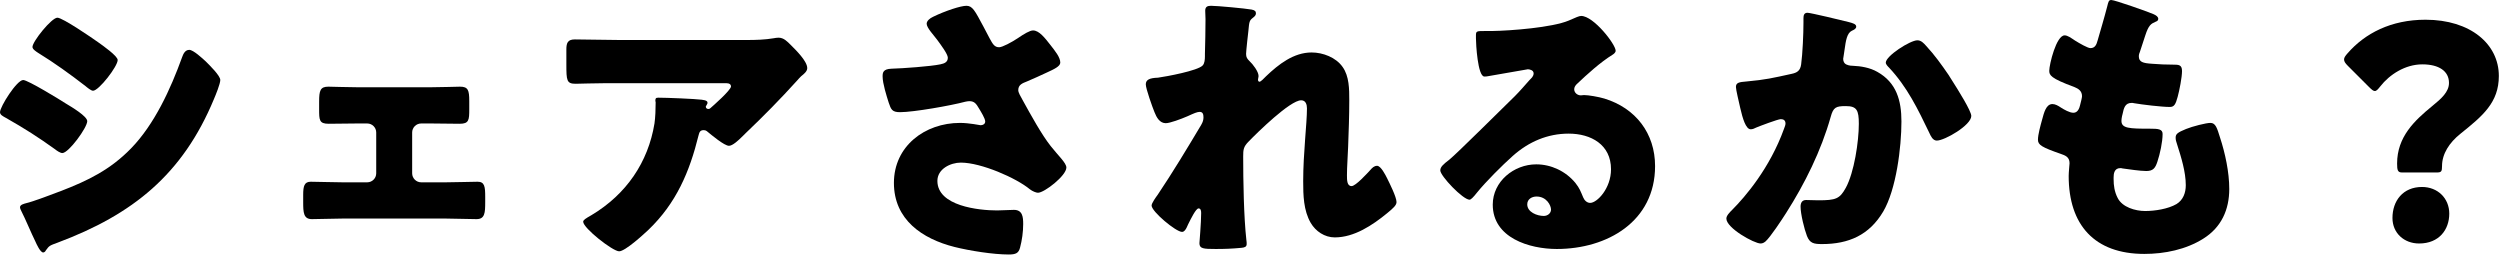
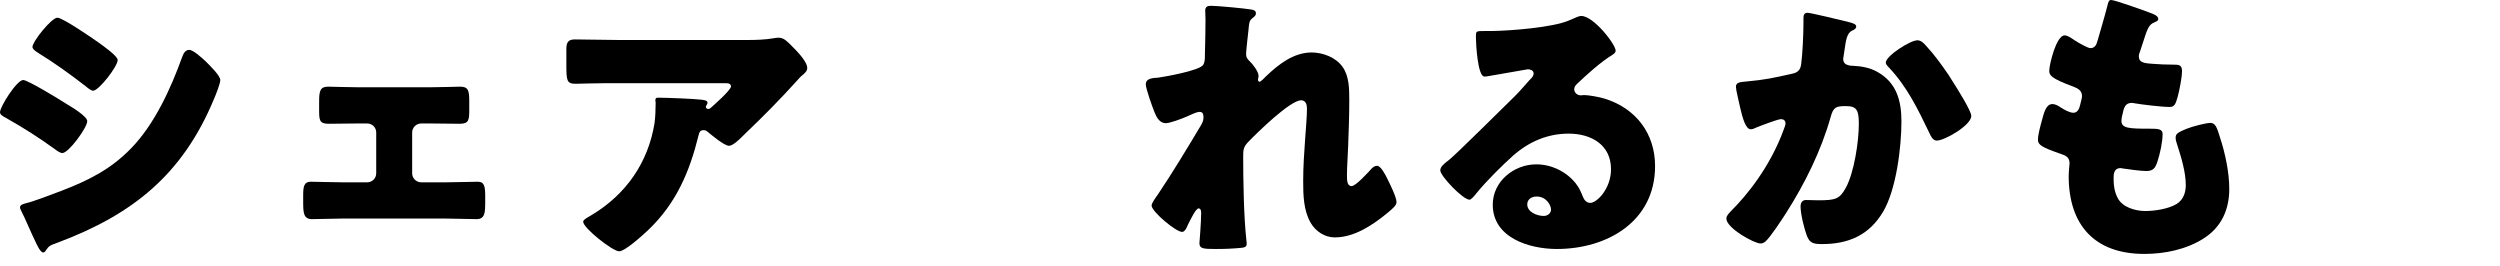
<svg xmlns="http://www.w3.org/2000/svg" width="207" height="22" viewBox="0 0 207 22" fill="none">
-   <path d="M201.768 14.281H198.888C198.528 14.281 198.48 14.089 198.48 13.537C198.48 11.329 199.92 9.985 201.384 8.785C202.152 8.161 202.776 7.609 202.776 6.865C202.776 5.881 201.936 5.329 200.568 5.329C199.152 5.329 197.856 6.169 197.088 7.153C196.896 7.393 196.776 7.537 196.632 7.537C196.512 7.537 196.368 7.417 196.152 7.201L194.4 5.449C194.184 5.233 194.088 5.089 194.088 4.921C194.088 4.777 194.184 4.633 194.376 4.417C195.816 2.761 197.976 1.633 200.832 1.633C204.552 1.633 206.904 3.649 206.904 6.289C206.904 8.497 205.56 9.601 203.736 11.065C202.8 11.809 202.2 12.745 202.2 13.753C202.2 14.185 202.152 14.281 201.768 14.281ZM200.544 15.481C201.84 15.481 202.8 16.417 202.8 17.689C202.8 19.009 201.96 20.161 200.304 20.161C199.056 20.161 198.096 19.297 198.096 18.049C198.096 16.633 198.96 15.481 200.544 15.481Z" fill="black" />
  <path d="M174.815 0C175.103 0 177.887 0.984 178.319 1.176C178.535 1.272 178.703 1.392 178.703 1.56C178.703 1.704 178.607 1.752 178.487 1.8C178.103 1.968 177.911 2.064 177.623 2.952L177.191 4.272C177.143 4.392 177.095 4.512 177.095 4.656C177.095 5.136 177.431 5.232 178.199 5.28C178.775 5.328 179.351 5.352 179.927 5.352C180.383 5.352 180.671 5.352 180.671 5.88C180.671 6.408 180.455 7.488 180.311 8.016C180.143 8.64 180.023 8.856 179.663 8.856C178.991 8.856 177.383 8.664 176.687 8.544C176.639 8.52 176.567 8.52 176.495 8.52C175.943 8.52 175.847 8.976 175.751 9.432L175.703 9.624C175.679 9.72 175.655 9.912 175.655 10.008C175.655 10.632 176.303 10.656 178.031 10.656C178.679 10.656 179.063 10.68 179.063 11.088C179.063 11.76 178.847 12.744 178.631 13.392C178.463 13.896 178.295 14.16 177.719 14.16C177.191 14.16 176.279 14.016 175.727 13.944C175.679 13.92 175.607 13.92 175.559 13.92C175.055 13.92 175.007 14.4 175.007 14.688V14.832C175.007 15.36 175.079 15.888 175.343 16.392C175.727 17.16 176.807 17.472 177.623 17.472C178.415 17.472 179.519 17.304 180.215 16.896C180.767 16.56 180.983 15.96 180.983 15.336C180.983 14.232 180.599 13.008 180.263 11.952C180.191 11.736 180.143 11.592 180.143 11.4C180.143 11.088 180.311 10.968 181.007 10.68C181.535 10.464 182.663 10.176 183.023 10.176C183.455 10.176 183.575 10.608 183.815 11.376C184.247 12.696 184.583 14.256 184.583 15.648C184.583 17.352 183.935 18.816 182.447 19.752C181.007 20.664 179.231 21.024 177.551 21.024C173.423 21.024 171.287 18.624 171.287 14.568C171.287 14.28 171.359 13.56 171.359 13.512C171.359 12.984 170.975 12.864 170.639 12.744C169.055 12.192 168.743 12 168.743 11.568C168.743 11.136 168.959 10.368 169.079 9.936C169.247 9.312 169.415 8.616 169.943 8.616C170.183 8.616 170.423 8.76 170.639 8.904C170.903 9.072 171.359 9.336 171.671 9.336C171.863 9.336 172.103 9.24 172.223 8.736C172.295 8.448 172.391 8.088 172.391 7.968C172.391 7.536 172.103 7.344 171.743 7.2C169.775 6.48 169.679 6.216 169.679 5.856C169.679 5.352 170.255 2.928 170.951 2.928C171.191 2.928 171.455 3.12 171.815 3.36C172.199 3.6 172.871 3.984 173.087 3.984C173.471 3.984 173.591 3.696 173.687 3.336C173.879 2.664 174.239 1.464 174.479 0.528C174.575 0.144 174.599 0 174.815 0Z" fill="black" />
  <path d="M149.663 1.057C149.903 1.057 152.615 1.705 153.071 1.825C153.431 1.921 153.695 1.993 153.695 2.209C153.695 2.377 153.503 2.473 153.335 2.545C152.927 2.737 152.831 3.385 152.735 4.081L152.663 4.561C152.639 4.705 152.615 4.825 152.615 4.873C152.615 5.089 152.711 5.257 152.855 5.329C153.095 5.449 153.359 5.449 153.431 5.449C154.055 5.473 154.823 5.593 155.447 5.953C157.031 6.841 157.439 8.329 157.439 10.057C157.439 12.193 157.007 15.697 155.927 17.521C154.775 19.465 153.071 20.209 150.863 20.209C150.167 20.209 149.855 20.137 149.615 19.537C149.399 18.985 149.087 17.713 149.087 17.113C149.087 16.801 149.207 16.561 149.543 16.561C149.879 16.561 150.215 16.585 150.551 16.585C152.015 16.585 152.327 16.465 152.831 15.553C153.527 14.281 153.911 11.713 153.911 10.249C153.911 9.121 153.743 8.785 152.831 8.785C152.015 8.785 151.799 8.881 151.583 9.673C150.791 12.481 149.447 15.193 147.887 17.641C147.551 18.169 146.591 19.633 146.183 19.993C146.063 20.089 145.943 20.161 145.775 20.161C145.247 20.161 142.943 18.889 142.943 18.097C142.943 17.857 143.207 17.593 143.423 17.377C144.503 16.297 146.543 13.921 147.719 10.657C147.791 10.465 147.839 10.345 147.839 10.225C147.839 9.985 147.695 9.865 147.455 9.865C147.215 9.865 145.703 10.441 145.415 10.561C145.271 10.633 145.127 10.705 144.959 10.705C144.551 10.705 144.287 9.793 144.095 8.953C143.975 8.401 143.735 7.441 143.735 7.201C143.735 6.841 143.999 6.793 144.623 6.745C146.207 6.601 146.783 6.457 148.319 6.121C148.799 6.025 149.063 5.857 149.135 5.329C149.255 4.441 149.327 2.809 149.327 1.873V1.513C149.327 1.273 149.375 1.057 149.663 1.057ZM158.759 3.337C159.071 3.337 159.287 3.577 159.479 3.793C160.175 4.537 160.775 5.377 161.351 6.217C161.399 6.313 161.495 6.433 161.591 6.601C162.143 7.465 163.223 9.193 163.223 9.601C163.223 10.369 161.015 11.641 160.367 11.641C160.031 11.641 159.863 11.257 159.743 10.993C158.807 9.049 157.919 7.201 156.407 5.593C156.311 5.497 156.143 5.329 156.143 5.185C156.143 4.633 158.159 3.337 158.759 3.337Z" fill="black" />
  <path d="M130.92 1.32C131.952 1.32 133.776 3.672 133.776 4.2C133.776 4.344 133.632 4.464 133.512 4.536C132.504 5.16 131.424 6.144 130.56 6.96C130.44 7.08 130.344 7.224 130.344 7.392C130.344 7.68 130.608 7.896 130.896 7.896C130.968 7.896 131.064 7.872 131.16 7.872C131.52 7.872 132.36 8.016 132.84 8.16C135.432 8.952 137.04 11.04 137.04 13.752C137.04 18.336 133.08 20.616 128.904 20.616C126.648 20.616 123.6 19.704 123.6 16.944C123.6 15.024 125.352 13.608 127.2 13.608C128.448 13.608 129.648 14.184 130.44 15.144C130.8 15.6 130.872 15.84 131.088 16.344C131.184 16.584 131.4 16.8 131.664 16.8C132.24 16.8 133.392 15.6 133.392 14.016C133.392 11.976 131.736 11.064 129.888 11.064C128.136 11.064 126.576 11.736 125.256 12.912C124.392 13.68 123.024 15.048 122.304 15.936C121.968 16.368 121.776 16.536 121.68 16.536C121.128 16.536 119.256 14.568 119.256 14.112C119.256 13.824 119.496 13.608 120 13.224C120.6 12.744 124.584 8.784 125.424 7.968C125.88 7.512 126.24 7.08 126.648 6.624C126.816 6.456 126.984 6.312 126.984 6.072C126.984 5.784 126.6 5.736 126.504 5.736C126.432 5.736 123.816 6.216 123.192 6.312C123.096 6.336 123 6.336 122.904 6.336C122.352 6.336 122.208 3.624 122.208 3.168V2.928C122.208 2.568 122.28 2.568 122.976 2.568H123.528C125.088 2.544 128.52 2.28 129.888 1.704C130.488 1.44 130.752 1.32 130.92 1.32ZM128.424 17.352C128.424 17.016 128.064 16.272 127.224 16.272C126.84 16.272 126.456 16.488 126.456 16.92C126.456 17.568 127.272 17.88 127.824 17.88C128.136 17.88 128.424 17.664 128.424 17.352Z" fill="black" />
  <path d="M100.272 0.48C100.776 0.48 103.104 0.696 103.632 0.792C103.896 0.84 103.992 0.936 103.992 1.104C103.992 1.272 103.872 1.368 103.752 1.464C103.44 1.704 103.44 1.8 103.368 2.544C103.344 2.712 103.176 4.248 103.176 4.464C103.176 4.752 103.272 4.872 103.464 5.064C103.728 5.304 104.208 5.928 104.208 6.288C104.208 6.408 104.16 6.504 104.16 6.6C104.16 6.744 104.256 6.768 104.28 6.768C104.4 6.768 104.64 6.504 104.832 6.312C105.864 5.328 107.112 4.344 108.6 4.344C109.536 4.344 110.616 4.752 111.168 5.544C111.72 6.312 111.72 7.392 111.72 8.304C111.72 9.6 111.672 10.896 111.624 12.168C111.6 12.96 111.528 13.752 111.528 14.521C111.528 14.905 111.528 15.409 111.912 15.409C112.248 15.409 113.208 14.352 113.472 14.065C113.616 13.896 113.784 13.729 114.024 13.729C114.336 13.729 114.72 14.496 114.84 14.736C115.056 15.168 115.632 16.32 115.632 16.729C115.632 16.992 115.368 17.233 114.84 17.665C113.64 18.648 112.128 19.657 110.52 19.657C109.68 19.657 108.936 19.152 108.528 18.456C107.928 17.424 107.904 16.152 107.904 15.001C107.904 12.672 108.216 10.248 108.216 8.976C108.216 8.664 108.12 8.304 107.736 8.304C106.824 8.304 104.088 10.992 103.392 11.713C102.96 12.145 102.936 12.384 102.936 12.96C102.936 14.928 102.984 17.953 103.2 19.872C103.224 19.992 103.224 20.113 103.224 20.209C103.224 20.448 103.032 20.497 102.792 20.52C102 20.593 101.448 20.616 100.656 20.616C99.648 20.616 99.312 20.593 99.312 20.137C99.312 20.088 99.456 18.433 99.456 17.64C99.456 17.473 99.432 17.256 99.24 17.256C99.024 17.256 98.616 18.096 98.376 18.576C98.328 18.697 98.28 18.793 98.256 18.84C98.184 18.985 98.064 19.201 97.872 19.201C97.368 19.201 95.352 17.52 95.352 17.017C95.352 16.825 95.712 16.32 95.856 16.128C97.08 14.305 98.328 12.241 99.456 10.345C99.6 10.104 99.648 9.912 99.648 9.72C99.648 9.48 99.6 9.264 99.336 9.264C99.12 9.264 98.856 9.384 98.328 9.624C97.776 9.864 96.864 10.2 96.528 10.2C96.024 10.2 95.76 9.72 95.592 9.288C95.424 8.88 94.872 7.344 94.872 6.984C94.872 6.6 95.184 6.456 95.88 6.432C96.576 6.336 99.168 5.856 99.576 5.424C99.744 5.256 99.768 4.92 99.768 4.656V4.464C99.792 3.504 99.816 2.544 99.816 1.584C99.816 1.344 99.792 1.128 99.792 0.888C99.792 0.552 99.984 0.48 100.272 0.48Z" fill="black" />
-   <path d="M81.432 2.208C81.576 2.496 81.744 2.808 81.936 3.168C82.2 3.648 82.344 3.912 82.728 3.912C82.992 3.912 83.76 3.504 84.264 3.168C84.792 2.808 85.272 2.52 85.536 2.52C86.04 2.52 86.52 3.144 86.952 3.696C87.384 4.248 87.792 4.752 87.792 5.184C87.792 5.496 87.264 5.736 86.688 6C86.136 6.264 85.584 6.504 85.032 6.744C84.672 6.888 84.312 7.008 84.312 7.464C84.312 7.656 84.48 7.944 84.696 8.328C85.344 9.504 86.256 11.161 87 12.097C87.6 12.864 88.296 13.489 88.296 13.873C88.296 14.544 86.472 15.96 85.944 15.96C85.8 15.96 85.488 15.841 85.272 15.672C84.144 14.736 81.24 13.464 79.56 13.464C78.696 13.464 77.616 13.992 77.616 14.976C77.616 17.064 81.048 17.424 82.56 17.424C83.04 17.424 83.52 17.377 83.952 17.377C84.672 17.377 84.72 17.977 84.72 18.552C84.72 19.201 84.624 19.896 84.456 20.52C84.336 20.953 84.12 21.073 83.52 21.073C82.248 21.073 80.28 20.761 79.032 20.448C76.368 19.776 74.016 18.192 74.016 15.145C74.016 12.097 76.584 10.177 79.488 10.177C80.256 10.177 81.144 10.368 81.192 10.368C81.384 10.368 81.576 10.273 81.576 10.056C81.576 9.816 81.216 9.24 81.072 9C80.832 8.592 80.688 8.376 80.256 8.376C80.16 8.376 80.04 8.4 79.92 8.424C78.768 8.736 75.648 9.288 74.52 9.288C73.872 9.288 73.776 9.072 73.584 8.496C73.416 7.968 73.08 6.912 73.08 6.336C73.08 6.024 73.104 5.712 73.824 5.688C74.736 5.664 77.064 5.496 77.856 5.328C78.216 5.256 78.48 5.136 78.48 4.776C78.48 4.488 77.928 3.744 77.592 3.288C77.328 2.928 76.728 2.304 76.728 1.968C76.728 1.728 76.992 1.512 77.256 1.392C78.288 0.888 79.56 0.48 80.016 0.48C80.52 0.48 80.712 0.864 81.432 2.208Z" fill="black" />
  <path d="M57.84 11.208C57.096 14.232 55.992 16.824 53.688 19.032C53.279 19.416 51.767 20.808 51.264 20.808C50.736 20.808 48.288 18.888 48.288 18.36C48.288 18.216 48.48 18.096 48.983 17.808C51.864 16.08 53.663 13.44 54.191 10.224C54.264 9.72 54.288 9.048 54.288 8.472C54.288 8.424 54.264 8.4 54.264 8.352C54.264 8.16 54.288 8.088 54.504 8.088C55.2 8.088 57.551 8.184 58.103 8.256C58.511 8.304 58.584 8.4 58.584 8.52C58.584 8.592 58.511 8.664 58.487 8.736C58.464 8.76 58.44 8.808 58.44 8.832C58.44 8.952 58.535 9.024 58.656 9.024C58.727 9.024 58.776 9 58.824 8.952C59.016 8.784 60.528 7.464 60.528 7.152C60.528 7.008 60.407 6.888 60.144 6.888H51.288C50.4 6.888 49.535 6.888 48.672 6.912C48.336 6.912 47.999 6.936 47.663 6.936C46.919 6.936 46.895 6.672 46.895 5.328V4.104C46.895 3.576 46.992 3.264 47.592 3.264C48.816 3.264 50.039 3.312 51.288 3.312H61.847C62.592 3.312 63.359 3.288 64.055 3.168C64.175 3.144 64.344 3.12 64.463 3.12C64.895 3.12 65.183 3.432 65.496 3.744C65.903 4.152 66.84 5.064 66.84 5.64C66.84 5.904 66.576 6.12 66.335 6.312C66.24 6.408 66.072 6.576 65.999 6.672C64.632 8.184 63.215 9.624 61.752 11.016L61.535 11.232C61.103 11.664 60.648 12.072 60.359 12.072C59.975 12.072 58.919 11.184 58.511 10.848C58.44 10.8 58.367 10.776 58.272 10.776C57.983 10.776 57.911 10.92 57.84 11.208Z" fill="black" />
  <path d="M29.544 7.224H35.736C36.672 7.224 37.679 7.176 38.087 7.176C38.76 7.176 38.855 7.464 38.855 8.376V9.048C38.855 9.936 38.831 10.248 38.063 10.248C37.295 10.248 36.504 10.224 35.736 10.224H34.871C34.464 10.224 34.127 10.56 34.127 10.968V14.352C34.127 14.76 34.464 15.096 34.871 15.096H36.911C37.776 15.096 38.928 15.048 39.551 15.048C40.127 15.048 40.175 15.456 40.175 16.296V16.728C40.175 17.616 40.151 18.144 39.456 18.144C38.615 18.144 37.776 18.096 36.911 18.096H28.367C27.503 18.096 26.663 18.144 25.823 18.144C25.128 18.144 25.104 17.592 25.104 16.728V16.128C25.104 15.408 25.2 15.048 25.727 15.048C26.399 15.048 27.503 15.096 28.367 15.096H30.407C30.816 15.096 31.151 14.76 31.151 14.352V10.968C31.151 10.56 30.816 10.224 30.407 10.224H29.544C28.776 10.224 27.983 10.248 27.215 10.248C26.424 10.248 26.424 9.936 26.424 9.024V8.424C26.424 7.488 26.52 7.176 27.192 7.176C27.599 7.176 28.608 7.224 29.544 7.224Z" fill="black" />
  <path d="M4.752 1.465C5.184 1.465 7.632 3.145 8.136 3.505C8.472 3.745 9.744 4.633 9.744 4.969C9.744 5.497 8.184 7.513 7.704 7.513C7.536 7.513 7.224 7.249 7.08 7.129C5.808 6.145 4.512 5.209 3.144 4.369C3 4.273 2.688 4.081 2.688 3.889C2.688 3.433 4.272 1.465 4.752 1.465ZM0 9.289C0 8.833 1.392 6.625 1.92 6.625C2.304 6.625 4.968 8.257 5.448 8.569C5.928 8.857 7.224 9.625 7.224 10.033C7.224 10.561 5.688 12.673 5.16 12.673C4.992 12.673 4.704 12.481 4.56 12.361C3.12 11.329 2.064 10.657 0.504 9.769C0.24 9.625 0 9.505 0 9.289ZM1.656 17.161C1.656 16.945 1.992 16.873 2.16 16.825C2.712 16.705 4.416 16.057 5.04 15.817C7.296 14.953 9.144 14.041 10.848 12.289C12.792 10.297 14.136 7.345 15.072 4.753C15.168 4.489 15.312 4.129 15.672 4.129C16.008 4.129 16.752 4.825 17.04 5.089C17.352 5.401 18.24 6.265 18.24 6.625C18.24 6.937 17.856 7.873 17.712 8.209C15.12 14.449 10.992 17.761 4.776 20.089C4.128 20.329 4.08 20.329 3.792 20.737C3.768 20.809 3.672 20.905 3.576 20.905C3.336 20.905 3.024 20.209 2.928 19.993C2.592 19.321 2.088 18.097 1.776 17.497C1.728 17.401 1.656 17.257 1.656 17.161Z" fill="black" />
</svg>